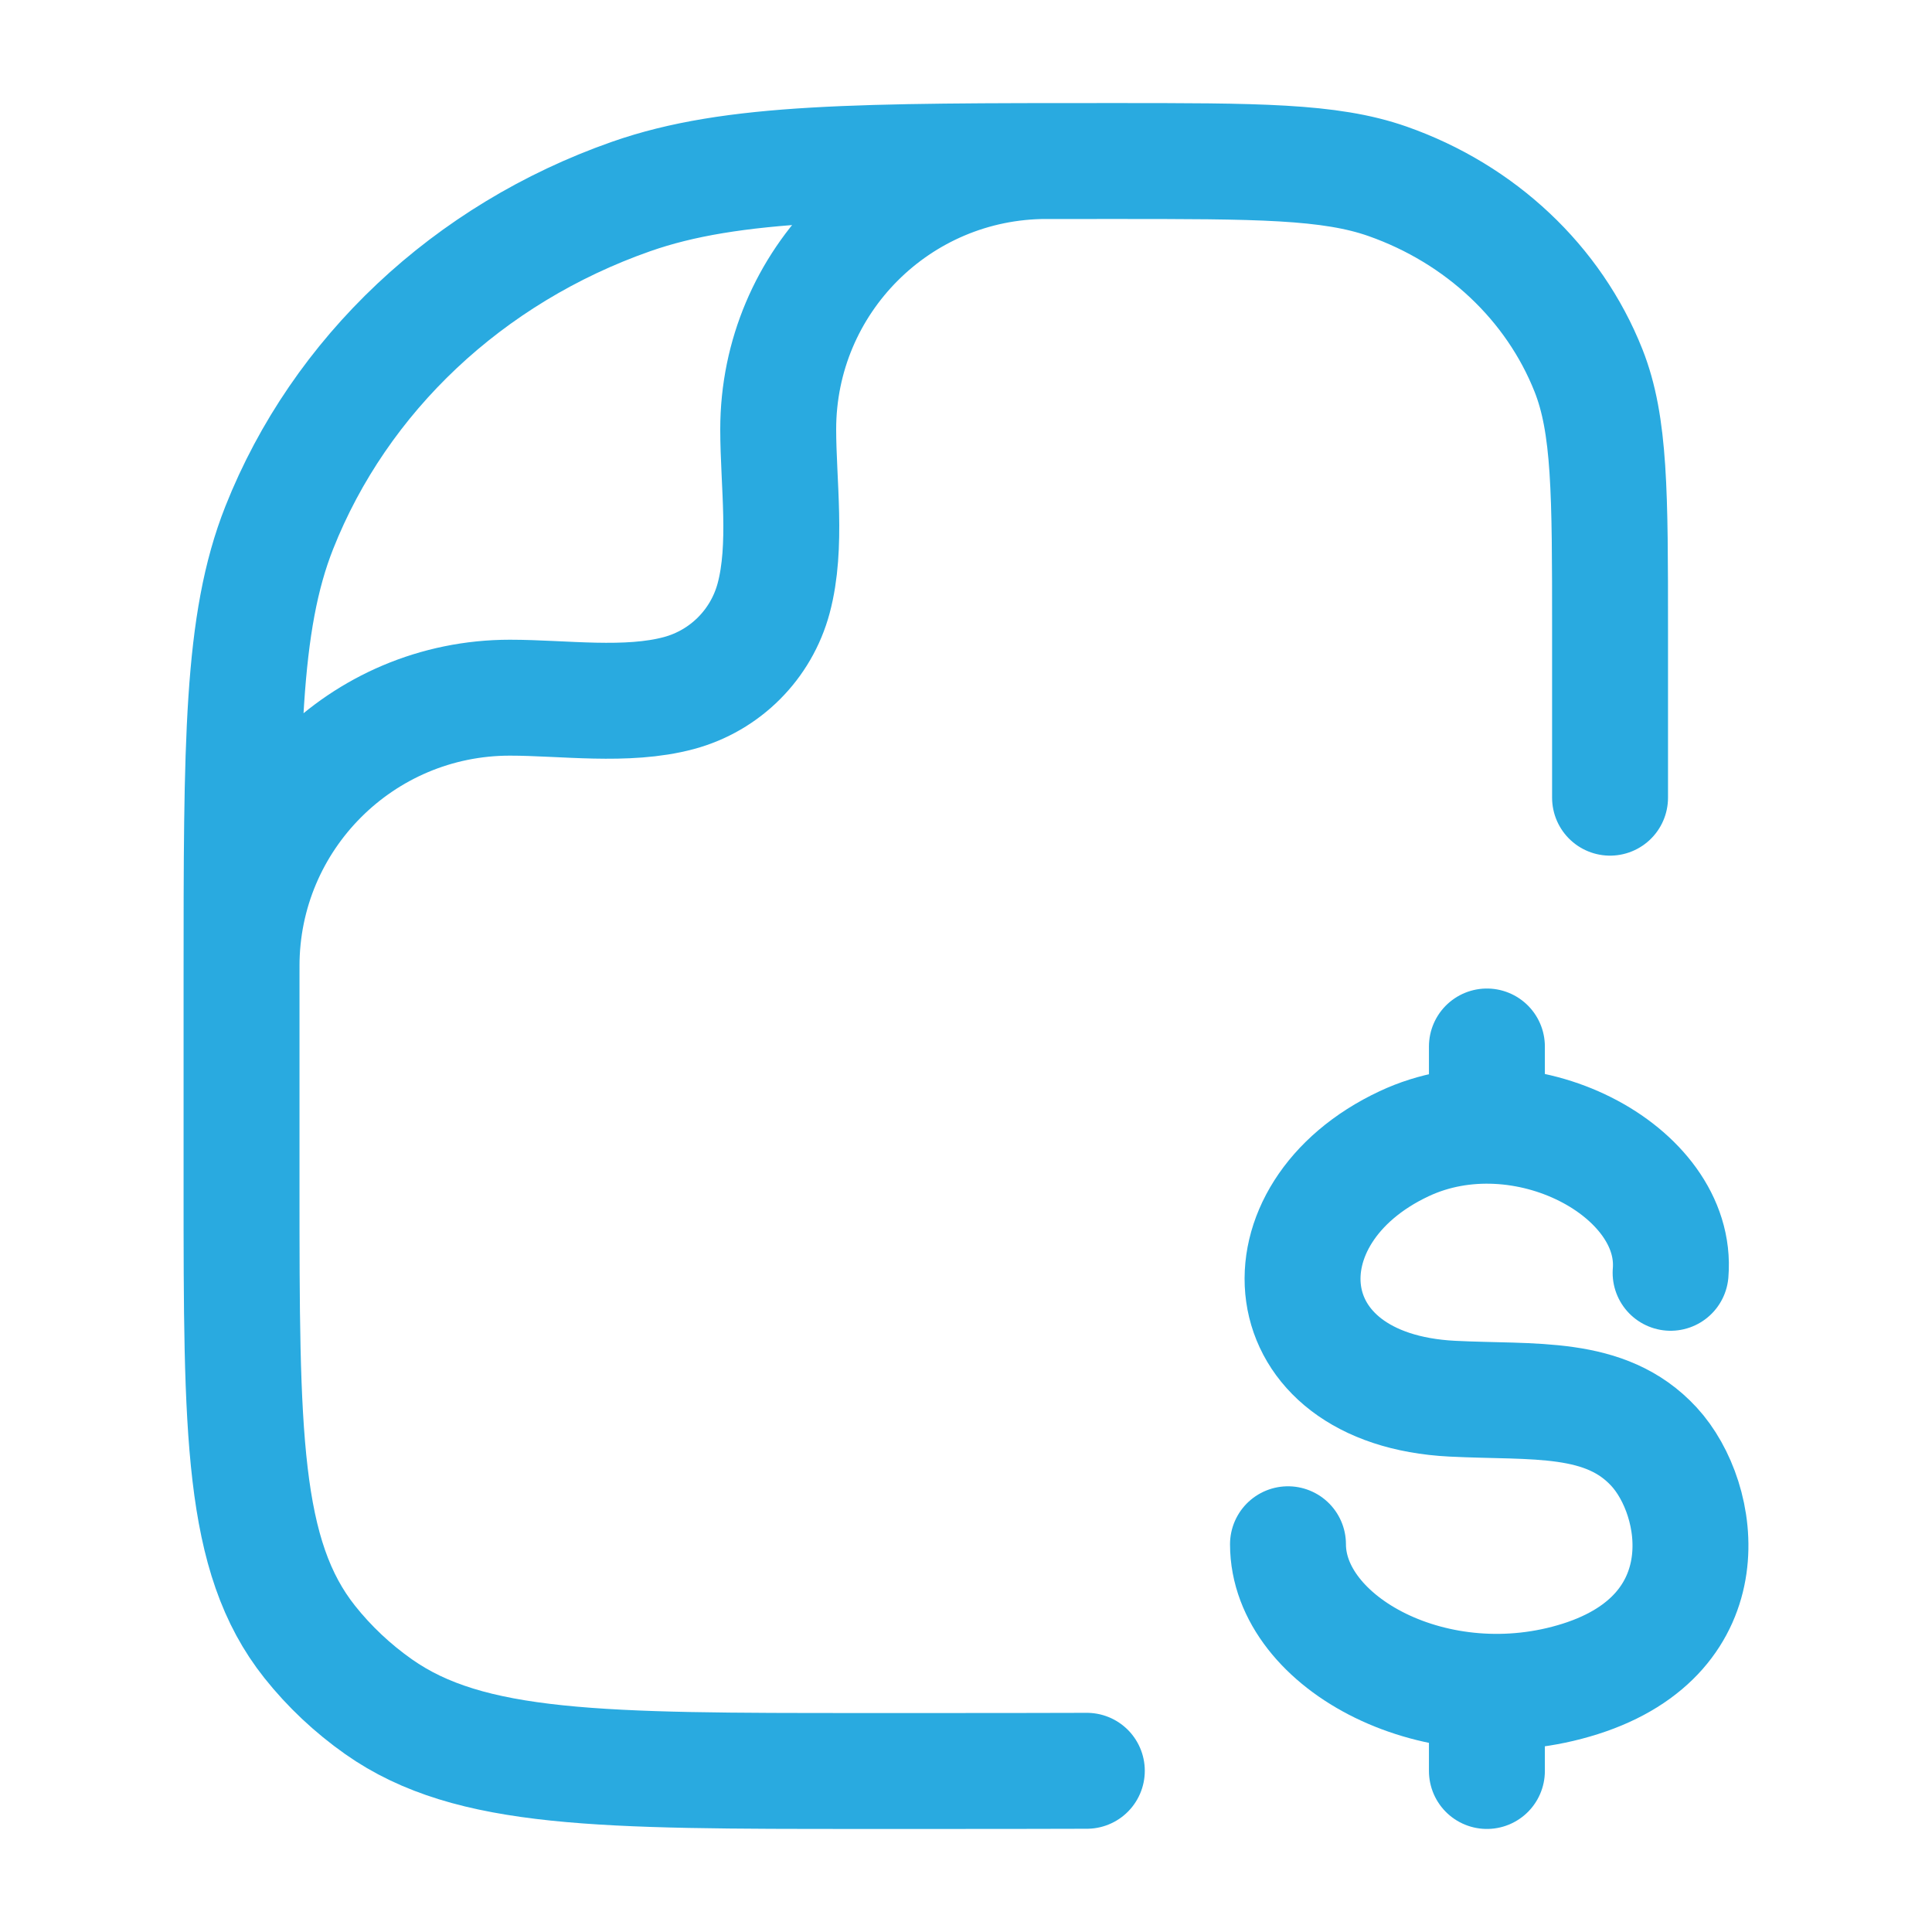
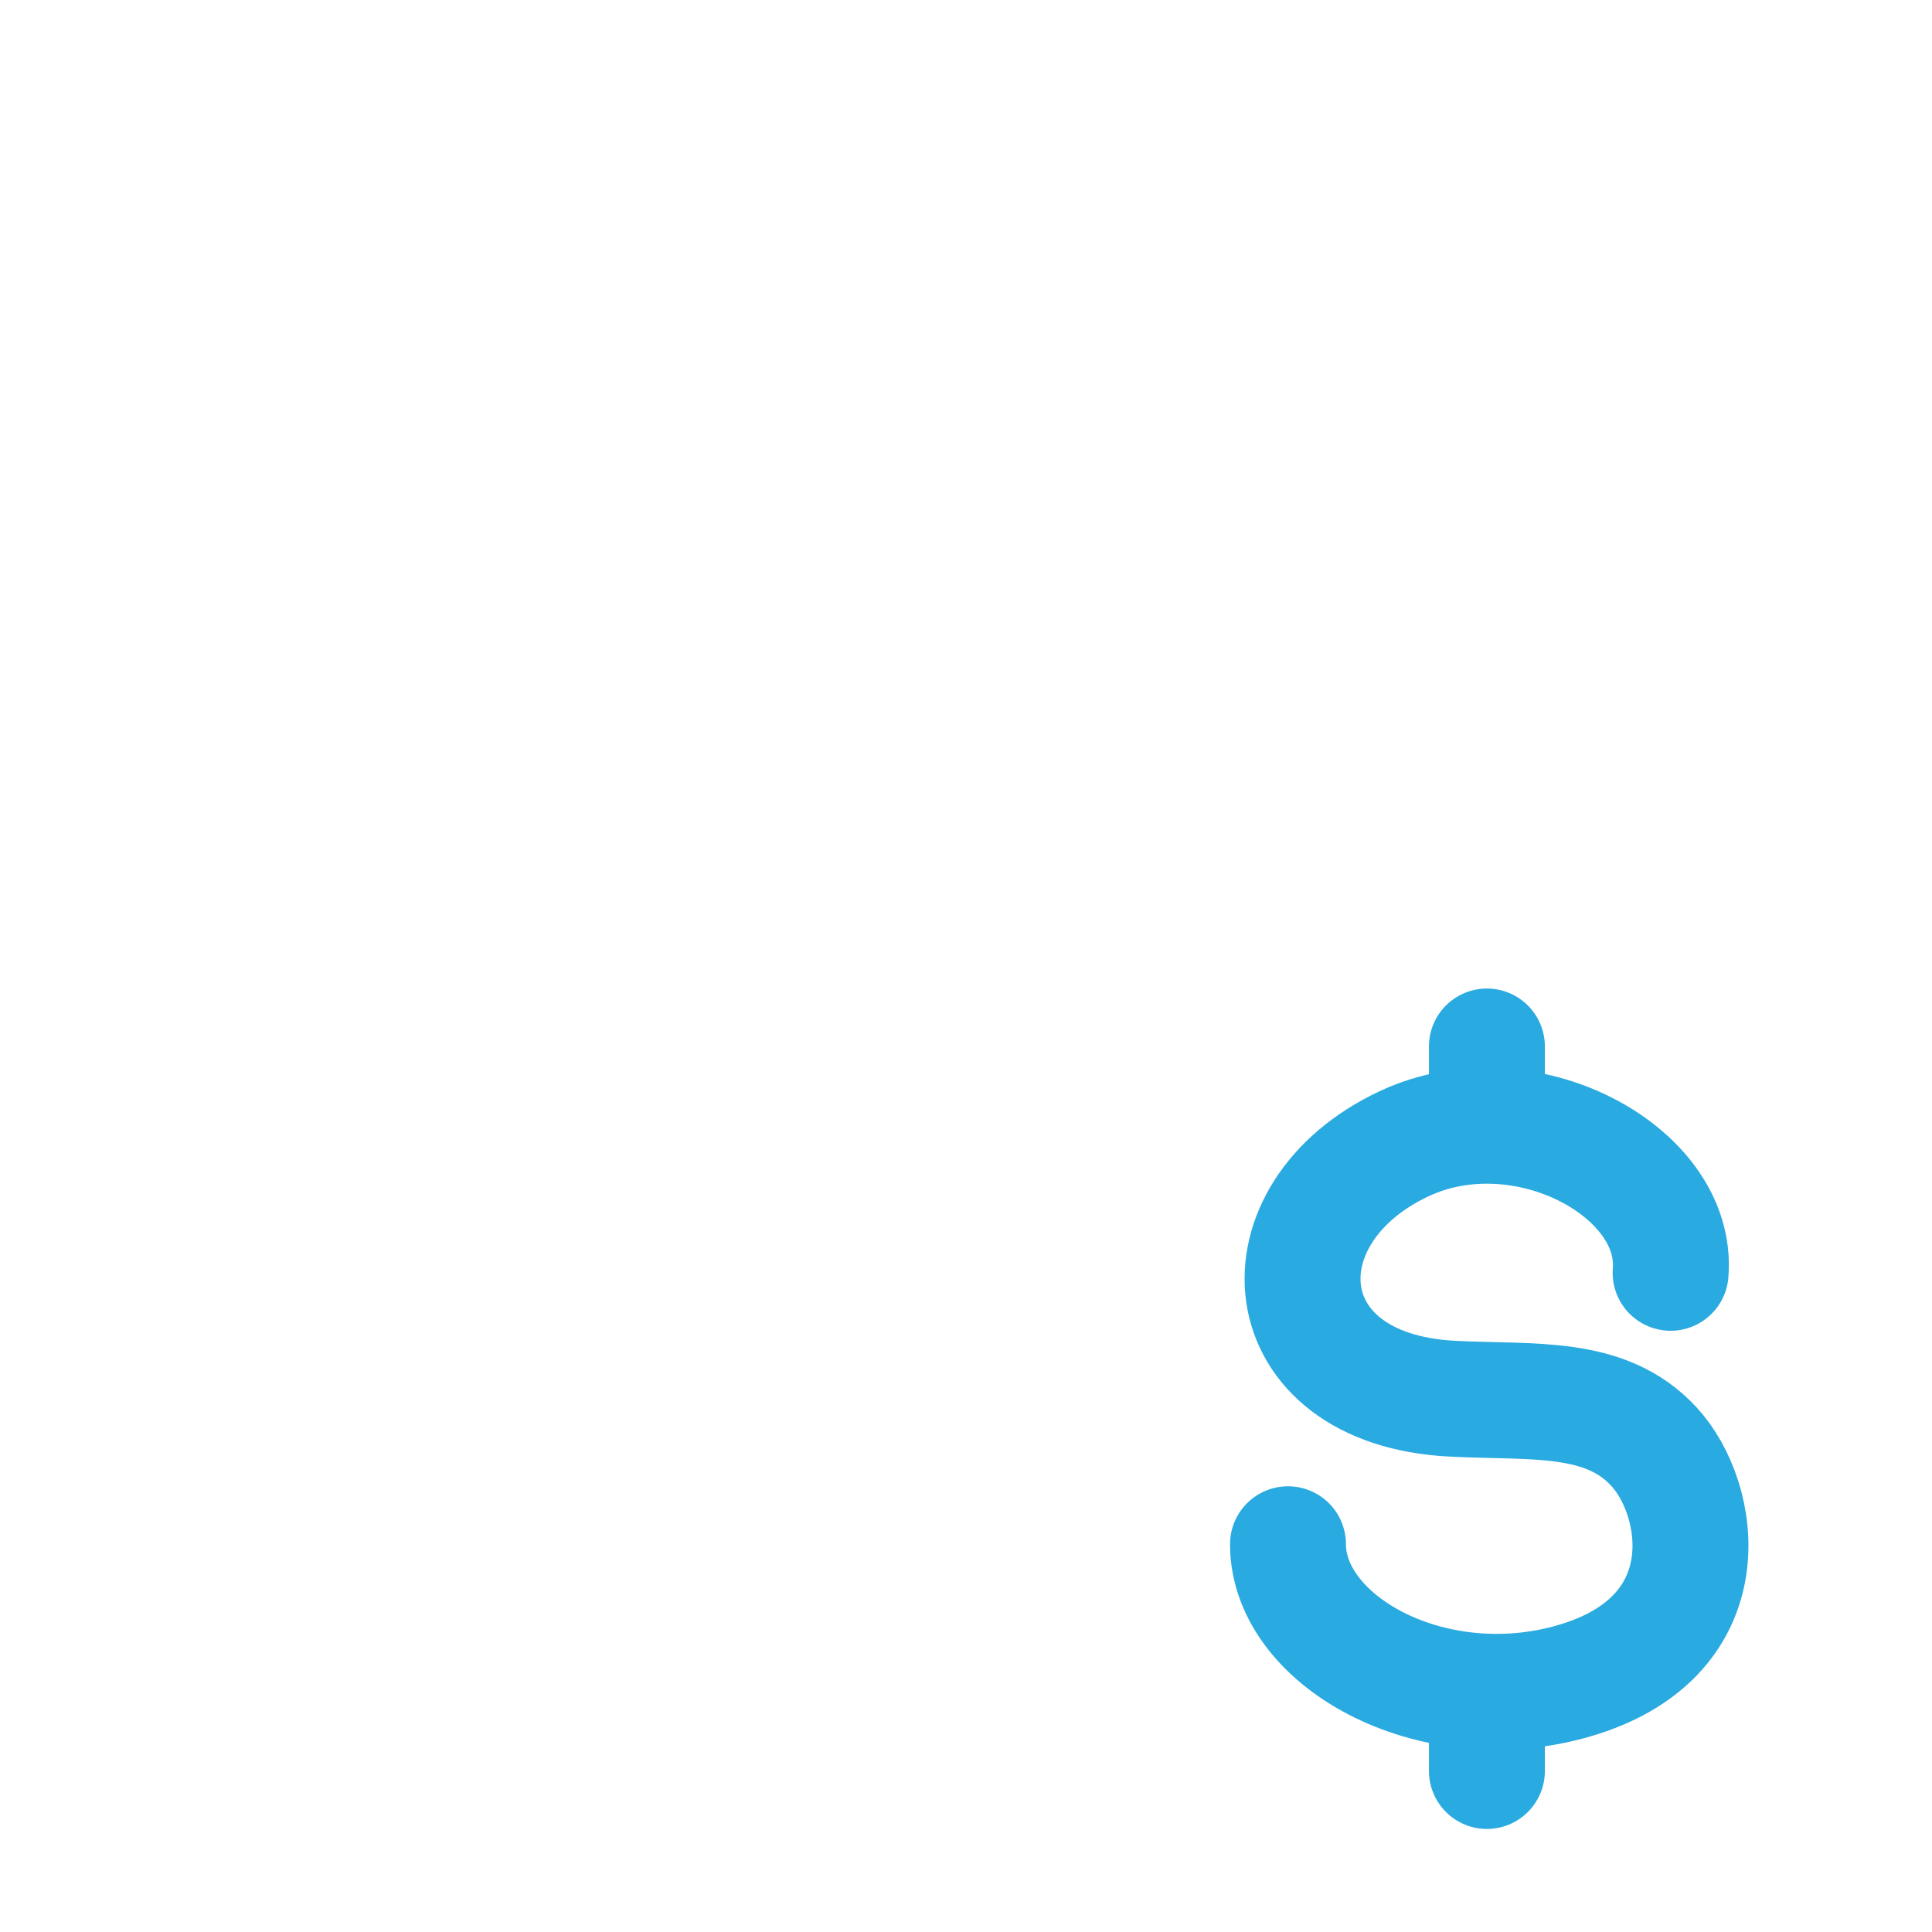
<svg xmlns="http://www.w3.org/2000/svg" width="50" height="50" viewBox="0 0 50 50" fill="none">
-   <path d="M41.668 20.644V16.288C41.668 12.76 41.668 10.997 41.11 9.588C40.212 7.323 38.314 5.537 35.908 4.692C34.411 4.167 32.537 4.167 28.789 4.167C22.23 4.167 18.951 4.167 16.331 5.086C12.12 6.564 8.799 9.691 7.228 13.654C6.251 16.119 6.251 19.206 6.251 25.379V30.682C6.251 37.076 6.251 40.274 8.017 42.494C8.523 43.13 9.123 43.695 9.799 44.171C12.159 45.833 15.556 45.833 22.35 45.833H23.96C25.073 45.833 27.155 45.833 28.127 45.828M6.251 25C6.251 21.165 9.36 18.056 13.196 18.056C14.583 18.056 16.218 18.299 17.567 17.937C18.765 17.616 19.701 16.68 20.022 15.482C20.383 14.133 20.14 12.498 20.14 11.111C20.14 7.276 23.249 4.167 27.085 4.167" stroke="#29AAE0" stroke-width="3" stroke-linecap="round" stroke-linejoin="round" />
  <path d="M43.235 32.94C43.453 30.305 39.423 28.154 36.342 29.598C32.494 31.4 32.83 35.957 37.582 36.198C39.697 36.305 41.547 36.077 42.804 37.439C44.061 38.802 44.606 42.271 40.9 43.449C37.195 44.626 33.333 42.526 33.333 39.965M38.481 27.083V29.12M38.481 44.209V45.833" stroke="#29AAE0" stroke-width="3" stroke-linecap="round" stroke-linejoin="round" />
</svg>